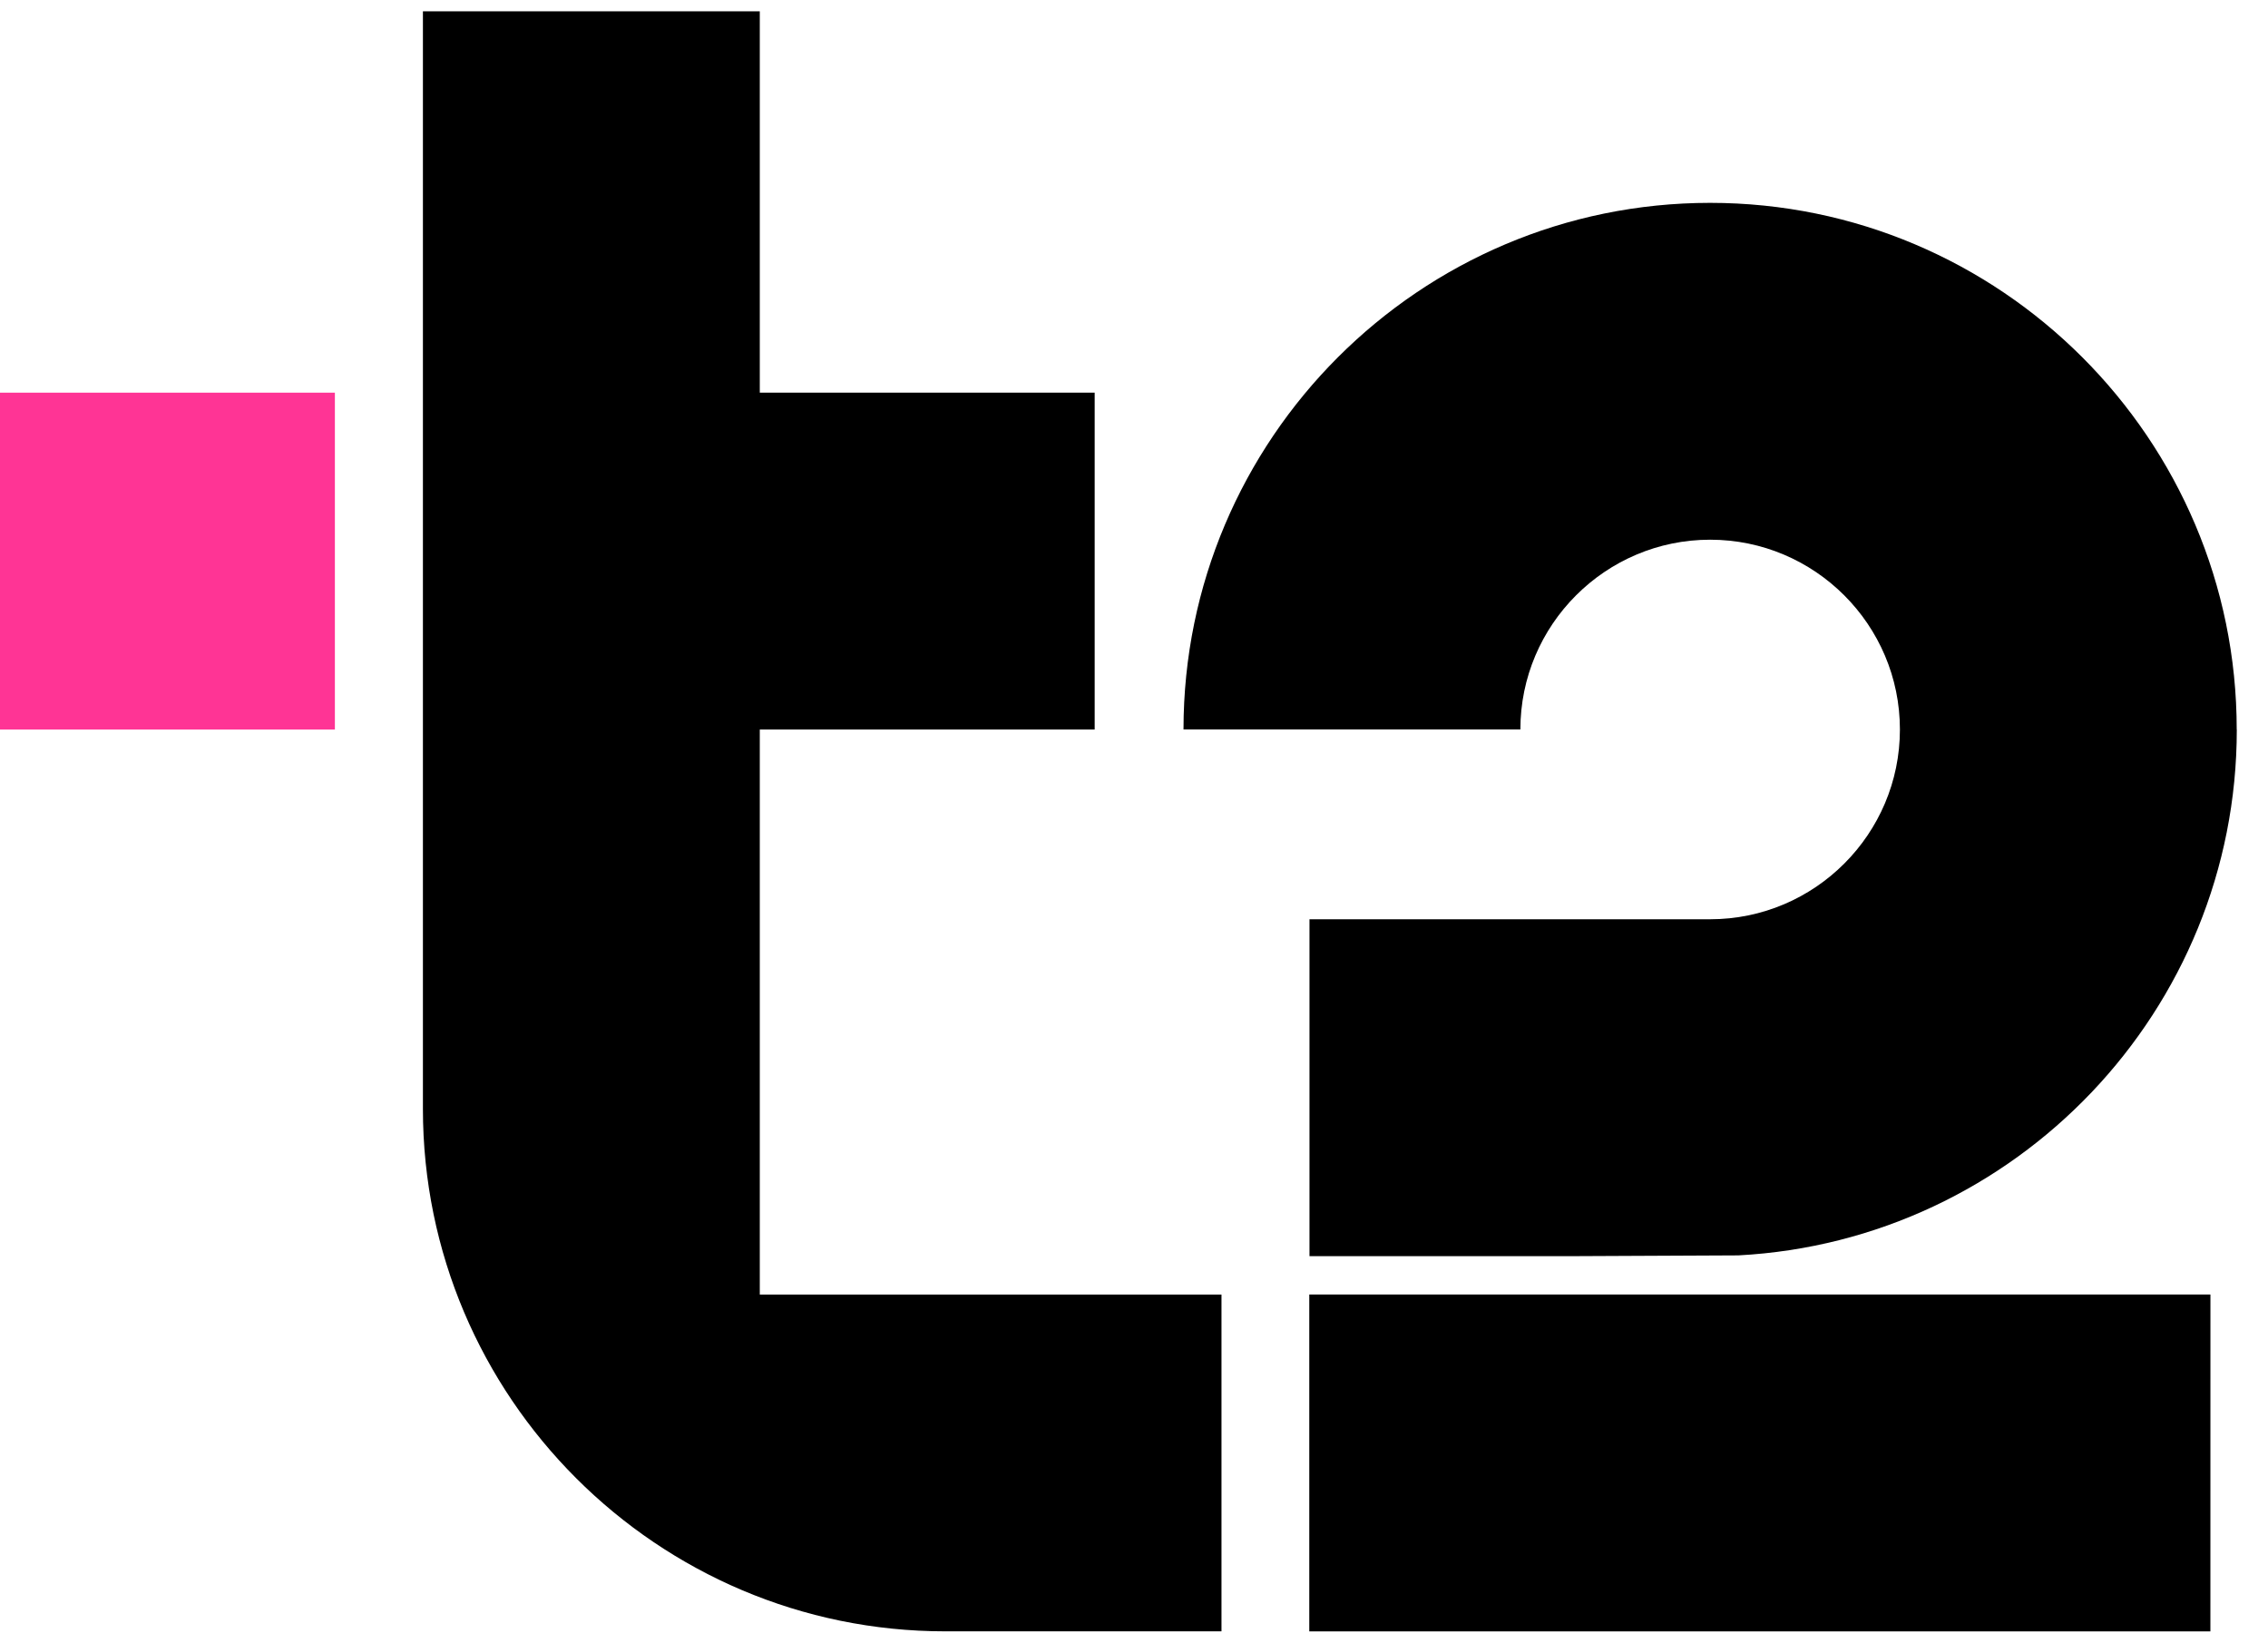
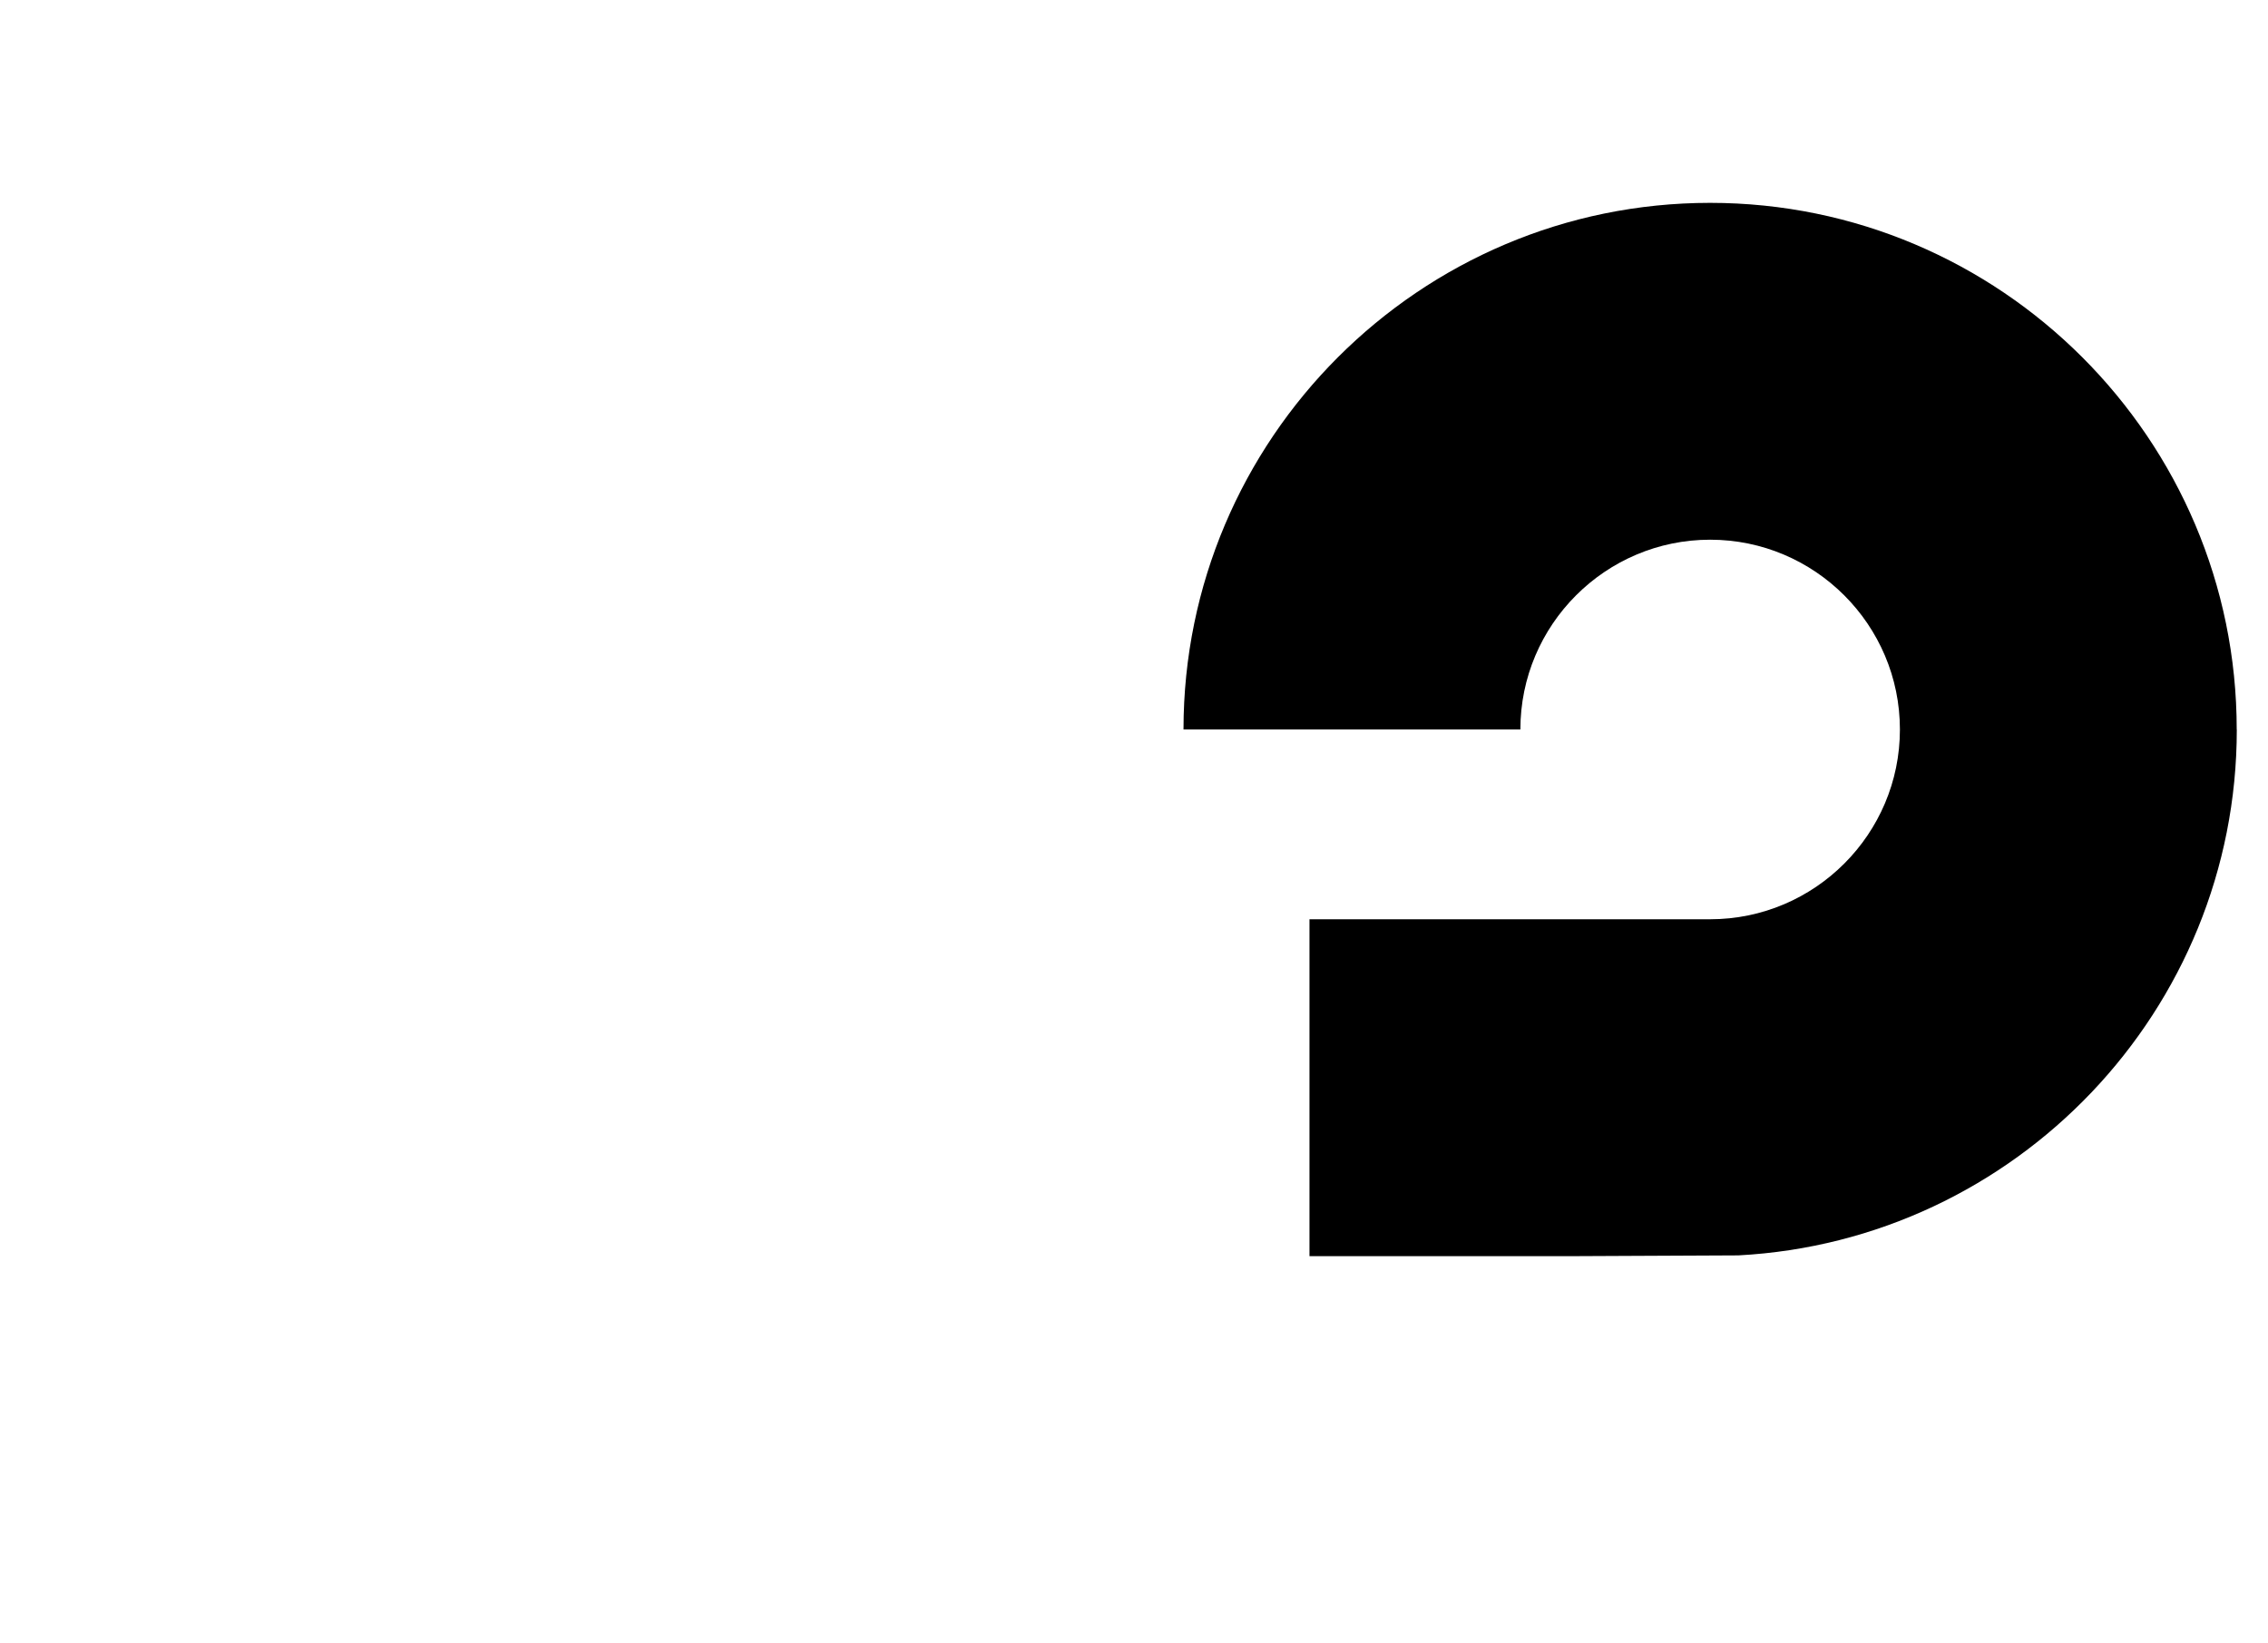
<svg xmlns="http://www.w3.org/2000/svg" xmlns:ns1="http://sodipodi.sourceforge.net/DTD/sodipodi-0.dtd" xmlns:ns2="http://www.inkscape.org/namespaces/inkscape" version="1.1" id="svg19" ns1:docname="converted.svg" width="690.355" height="500" viewBox="0 0 700 500" ns2:version="1.0.1 (3bc2e813f5, 2020-09-07)">
  <defs id="defs23" />
  <ns1:namedview pagecolor="#ffffff" bordercolor="#666666" borderopacity="1" objecttolerance="10" gridtolerance="10" guidetolerance="10" ns2:pageopacity="0" ns2:pageshadow="2" ns2:window-width="1920" ns2:window-height="1017" id="namedview21" showgrid="false" fit-margin-top="0" fit-margin-left="0" fit-margin-right="0" fit-margin-bottom="0" ns2:zoom="1.6539999" ns2:cx="345.17764" ns2:cy="250.00002" ns2:window-x="-8" ns2:window-y="-8" ns2:window-maximized="1" ns2:current-layer="svg19" ns2:document-rotation="0" />
  <g id="page-logo" transform="matrix(12.328,0,0,12.328,0,-98.622)">
-     <path d="M 8.384,17.547 H 0 v 8.434 h 8.384 z" fill="#ff3495" id="path2" />
    <g fill="#000000" id="g10">
-       <path d="m 19.022,40.126 v -4.62 c 0,-0.01 0,-0.019 0,-0.029 v -9.496 h 8.384 V 17.547 H 19.022 V 8 h -8.434 v 27.478 c 0,7.212 5.867,13.079 13.079,13.079 H 30.581 V 40.126 H 19.024 Z" id="path4" />
-       <path d="M 55.34,40.124 H 32.779 v 8.434 h 22.56 z" id="path6" />
      <path d="m 55.998,25.979 c 0,-7.27 -5.914,-13.184 -13.184,-13.184 -7.27,0 -13.184,5.914 -13.184,13.184 h 8.434 c 0,-2.619 2.132,-4.751 4.751,-4.751 2.619,0 4.751,2.132 4.751,4.751 0,2.619 -2.132,4.751 -4.751,4.751 H 32.784 v 8.434 h 6.672 l 4.064,-0.019 C 50.464,38.778 56,33.015 56,25.981 Z" id="path8" />
    </g>
  </g>
</svg>